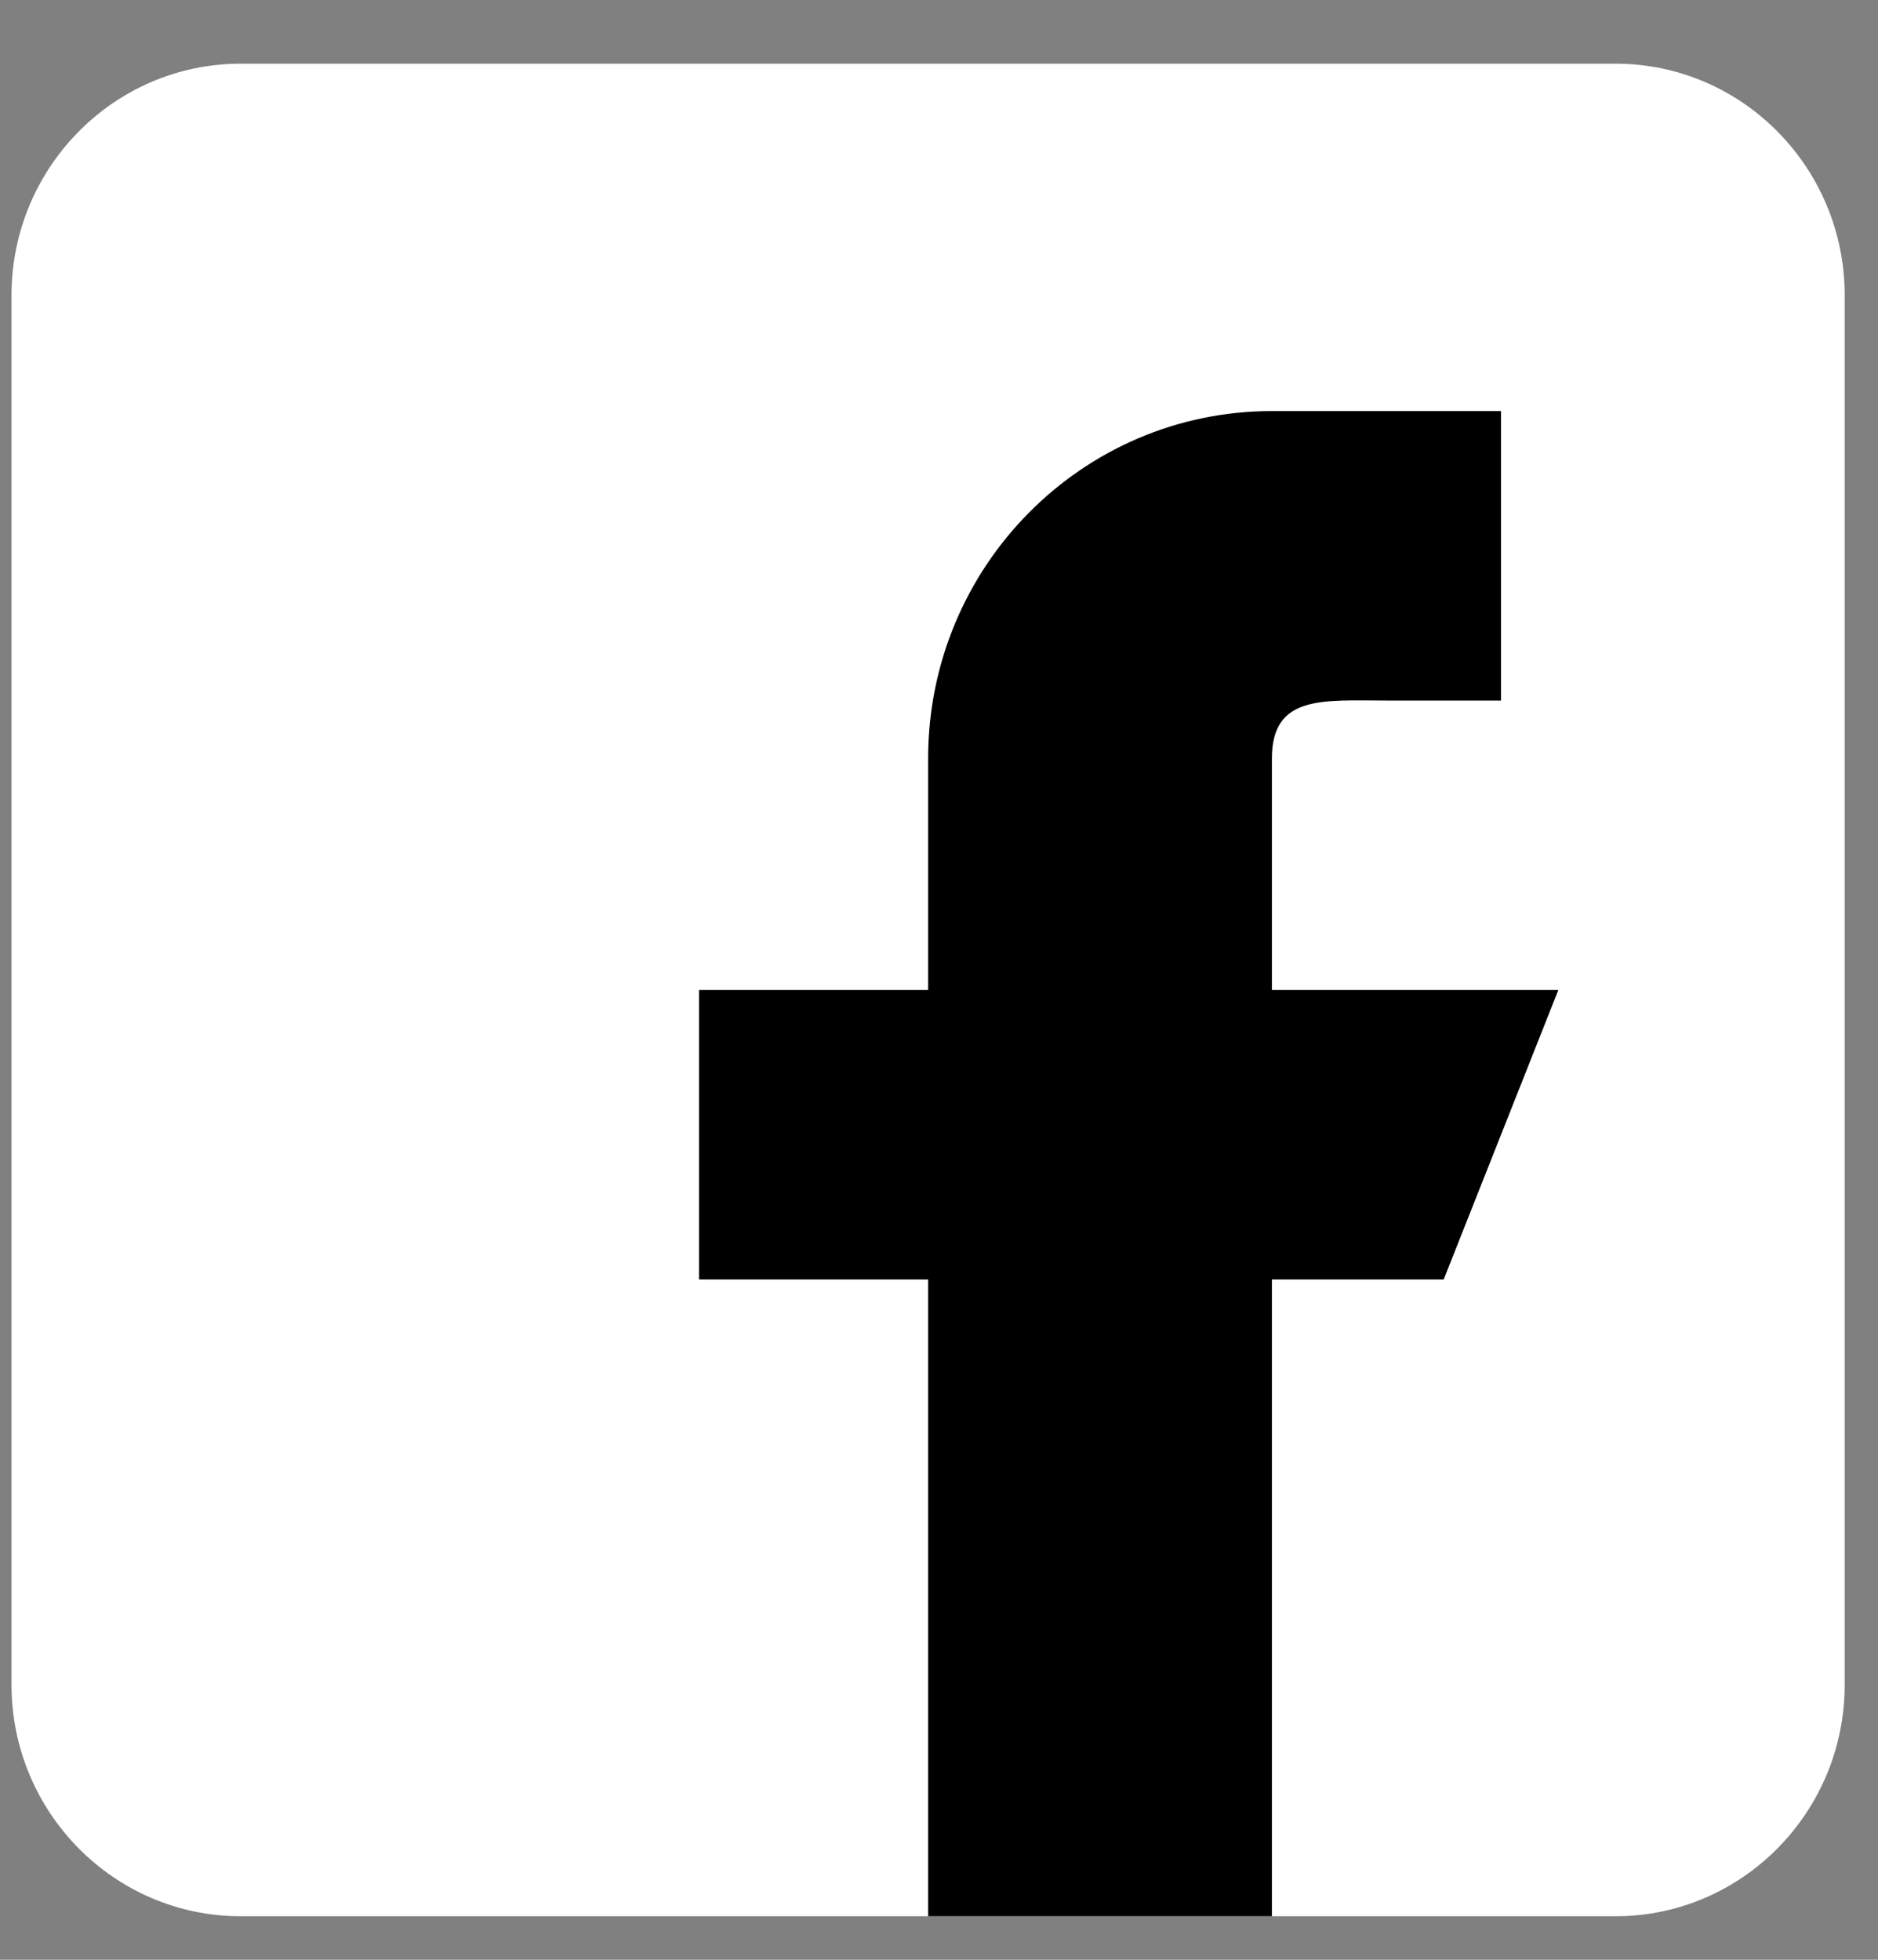
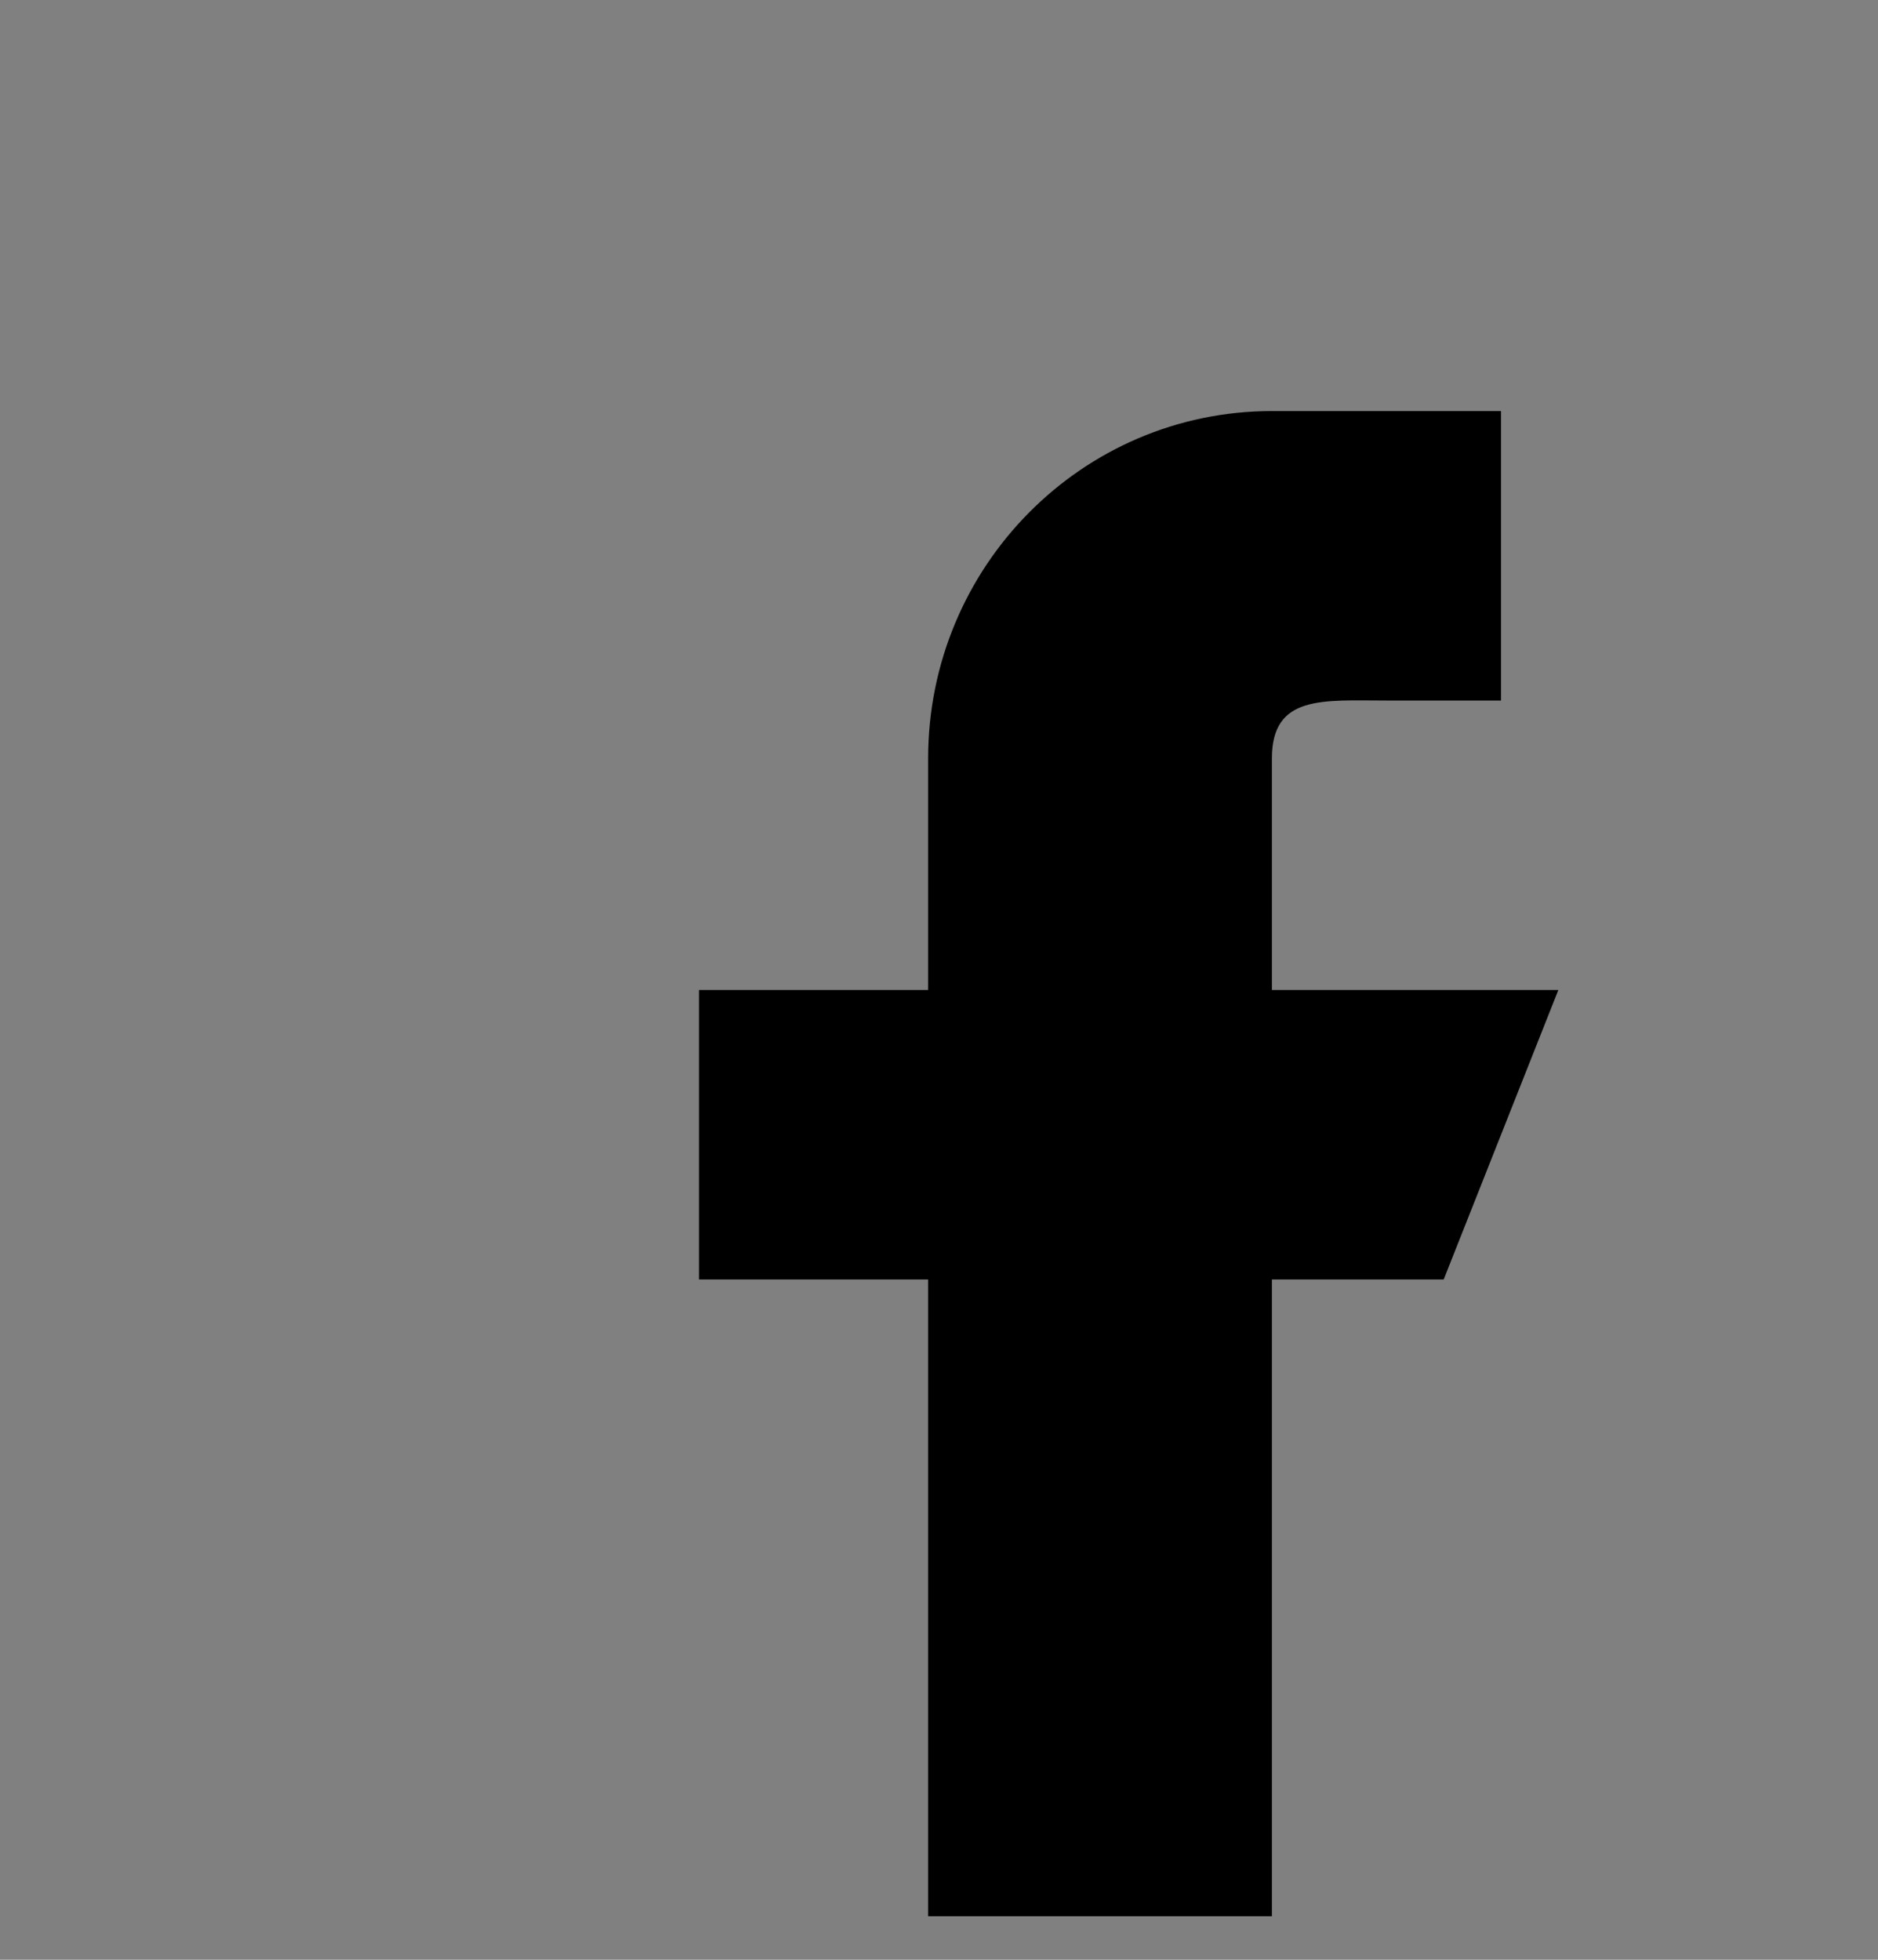
<svg xmlns="http://www.w3.org/2000/svg" width="23" height="24" viewBox="0 0 23 24" fill="none">
  <rect x="0" y="0" width="23" height="24" fill="#808080" stroke="none" />
-   <path d="M19.786 0.78H2.947C1.399 0.78 0.141 2.052 0.141 3.616V20.631C0.141 22.195 1.399 23.467 2.947 23.467H19.786C21.334 23.467 22.592 22.195 22.592 20.631V3.616C22.592 2.052 21.334 0.78 19.786 0.78Z" fill="white" />
  <path d="M19.085 12.124H15.577V9.288C15.577 8.505 16.205 8.579 16.98 8.579H18.383V5.034H15.577C13.252 5.034 11.367 6.938 11.367 9.288V12.124H8.561V15.669H11.367V23.467H15.577V15.669H17.681L19.085 12.124Z" fill="black" />
</svg>